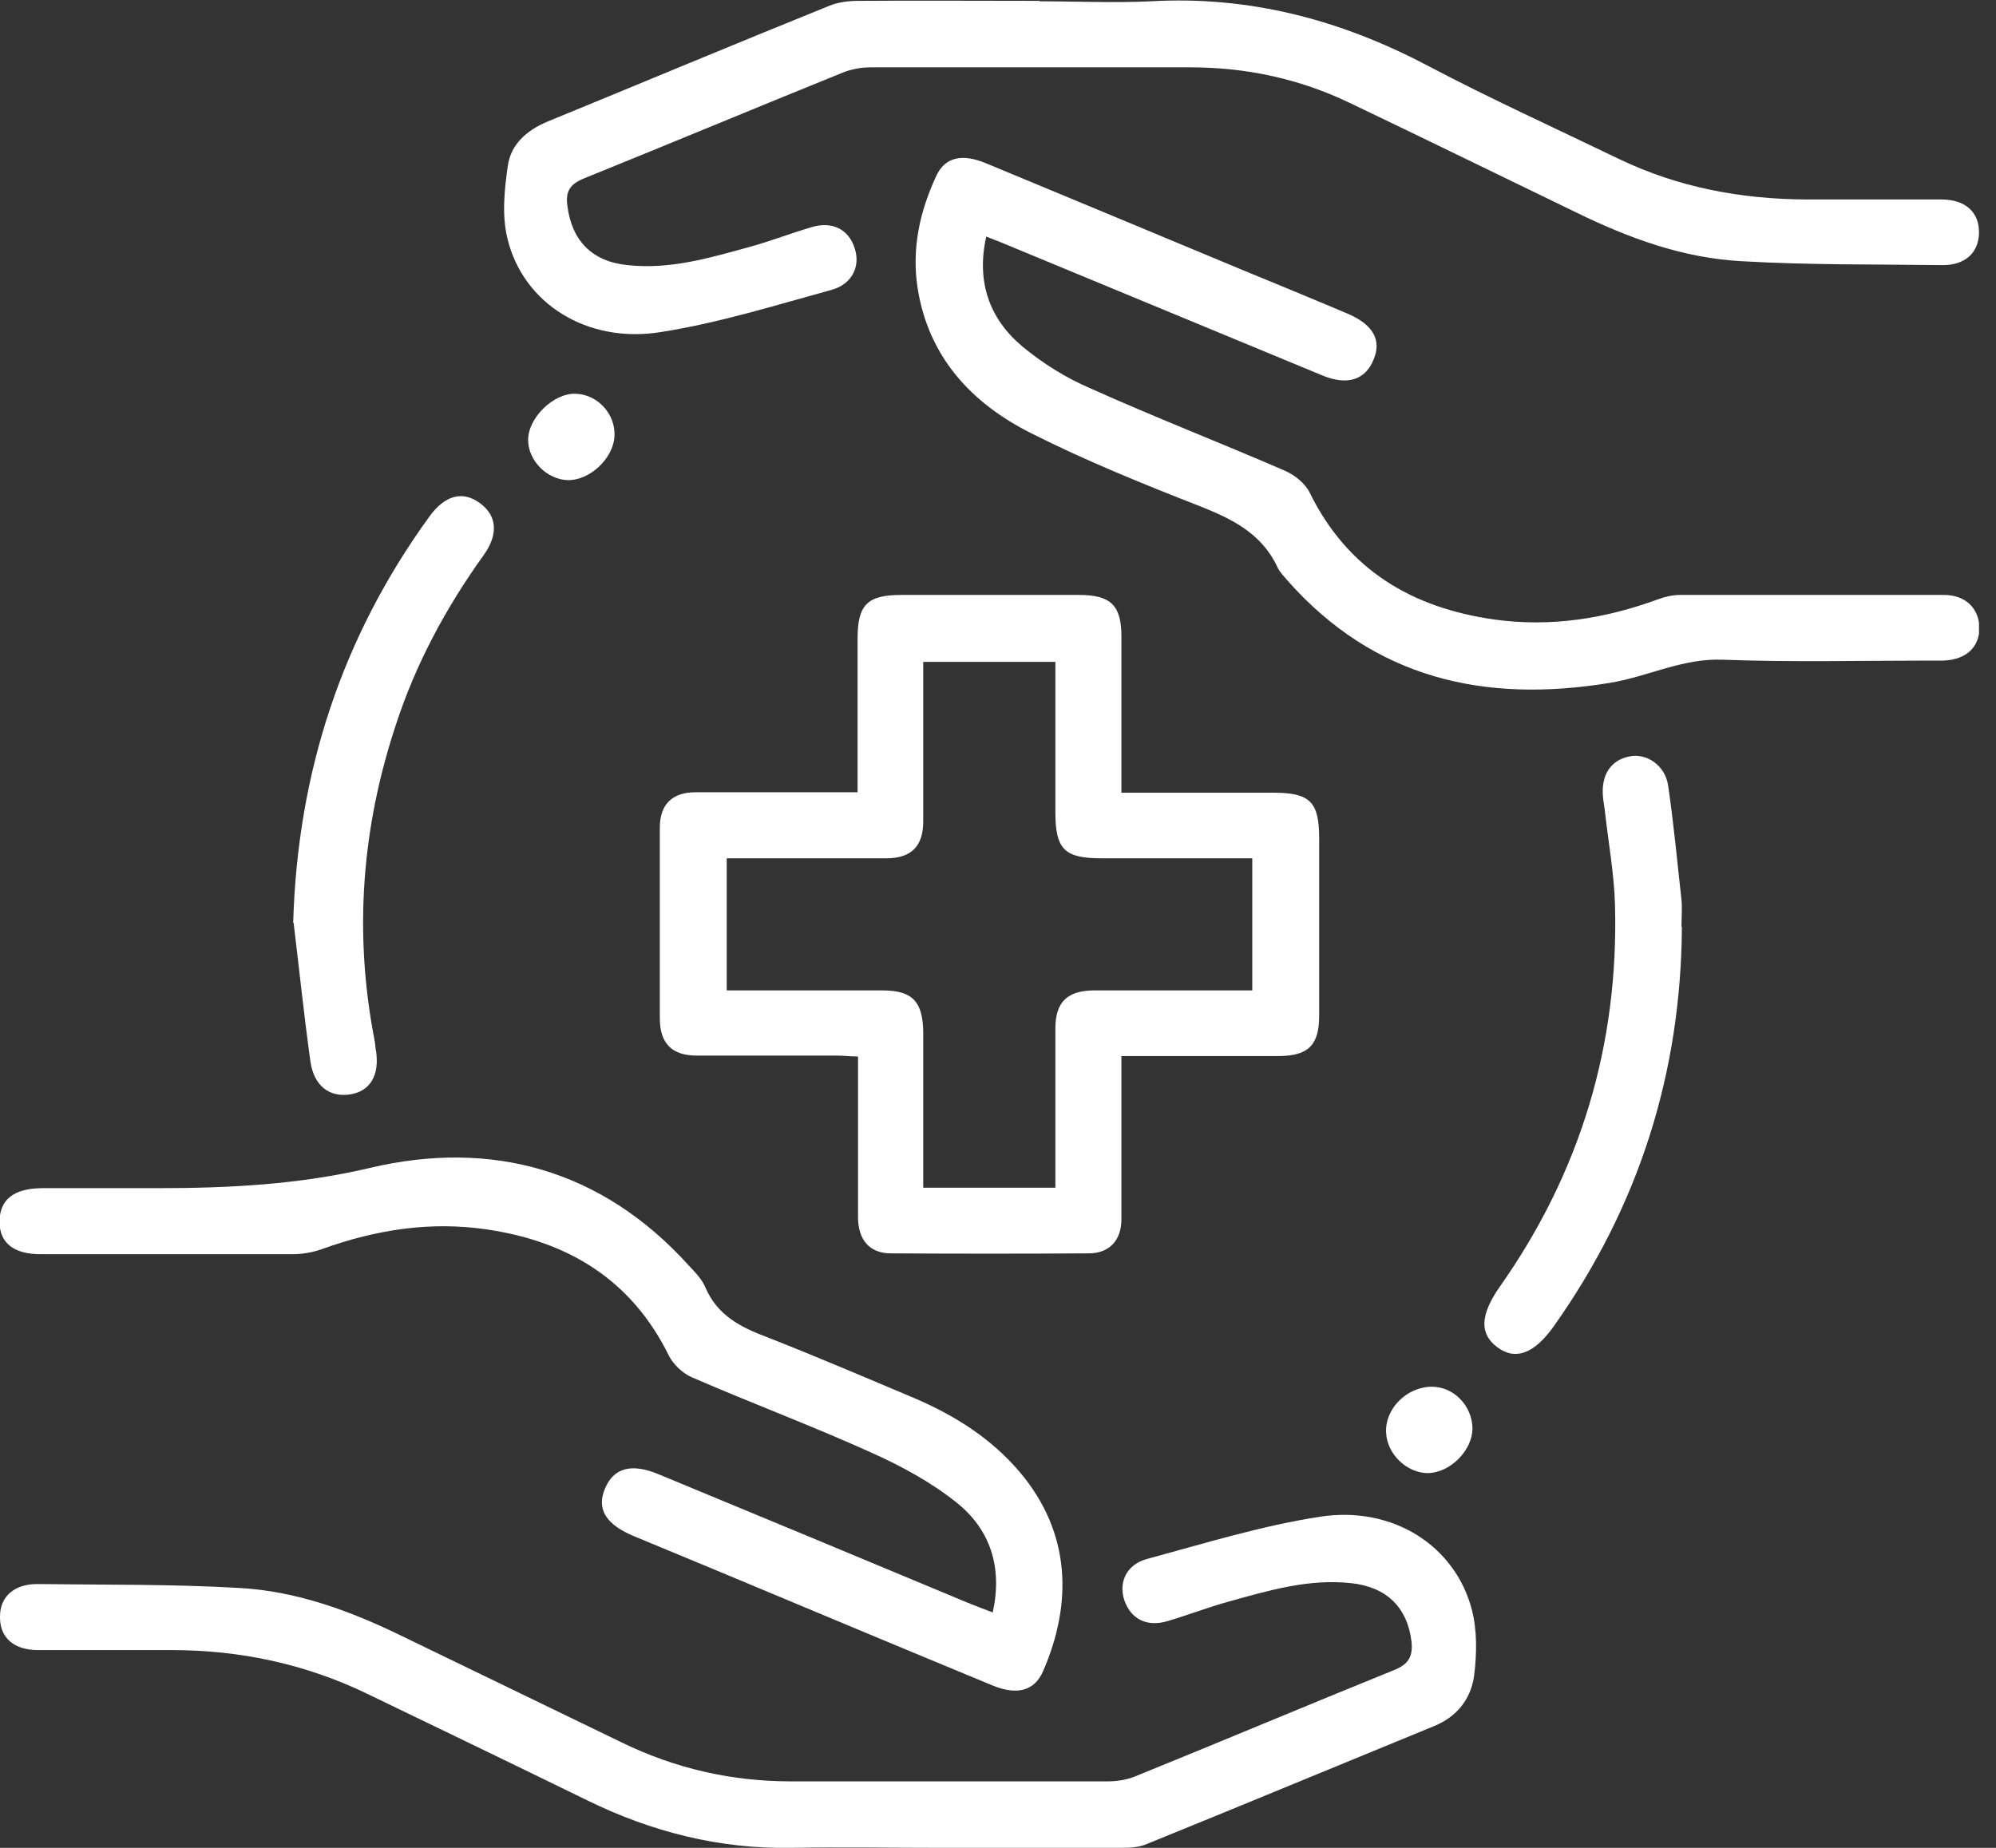
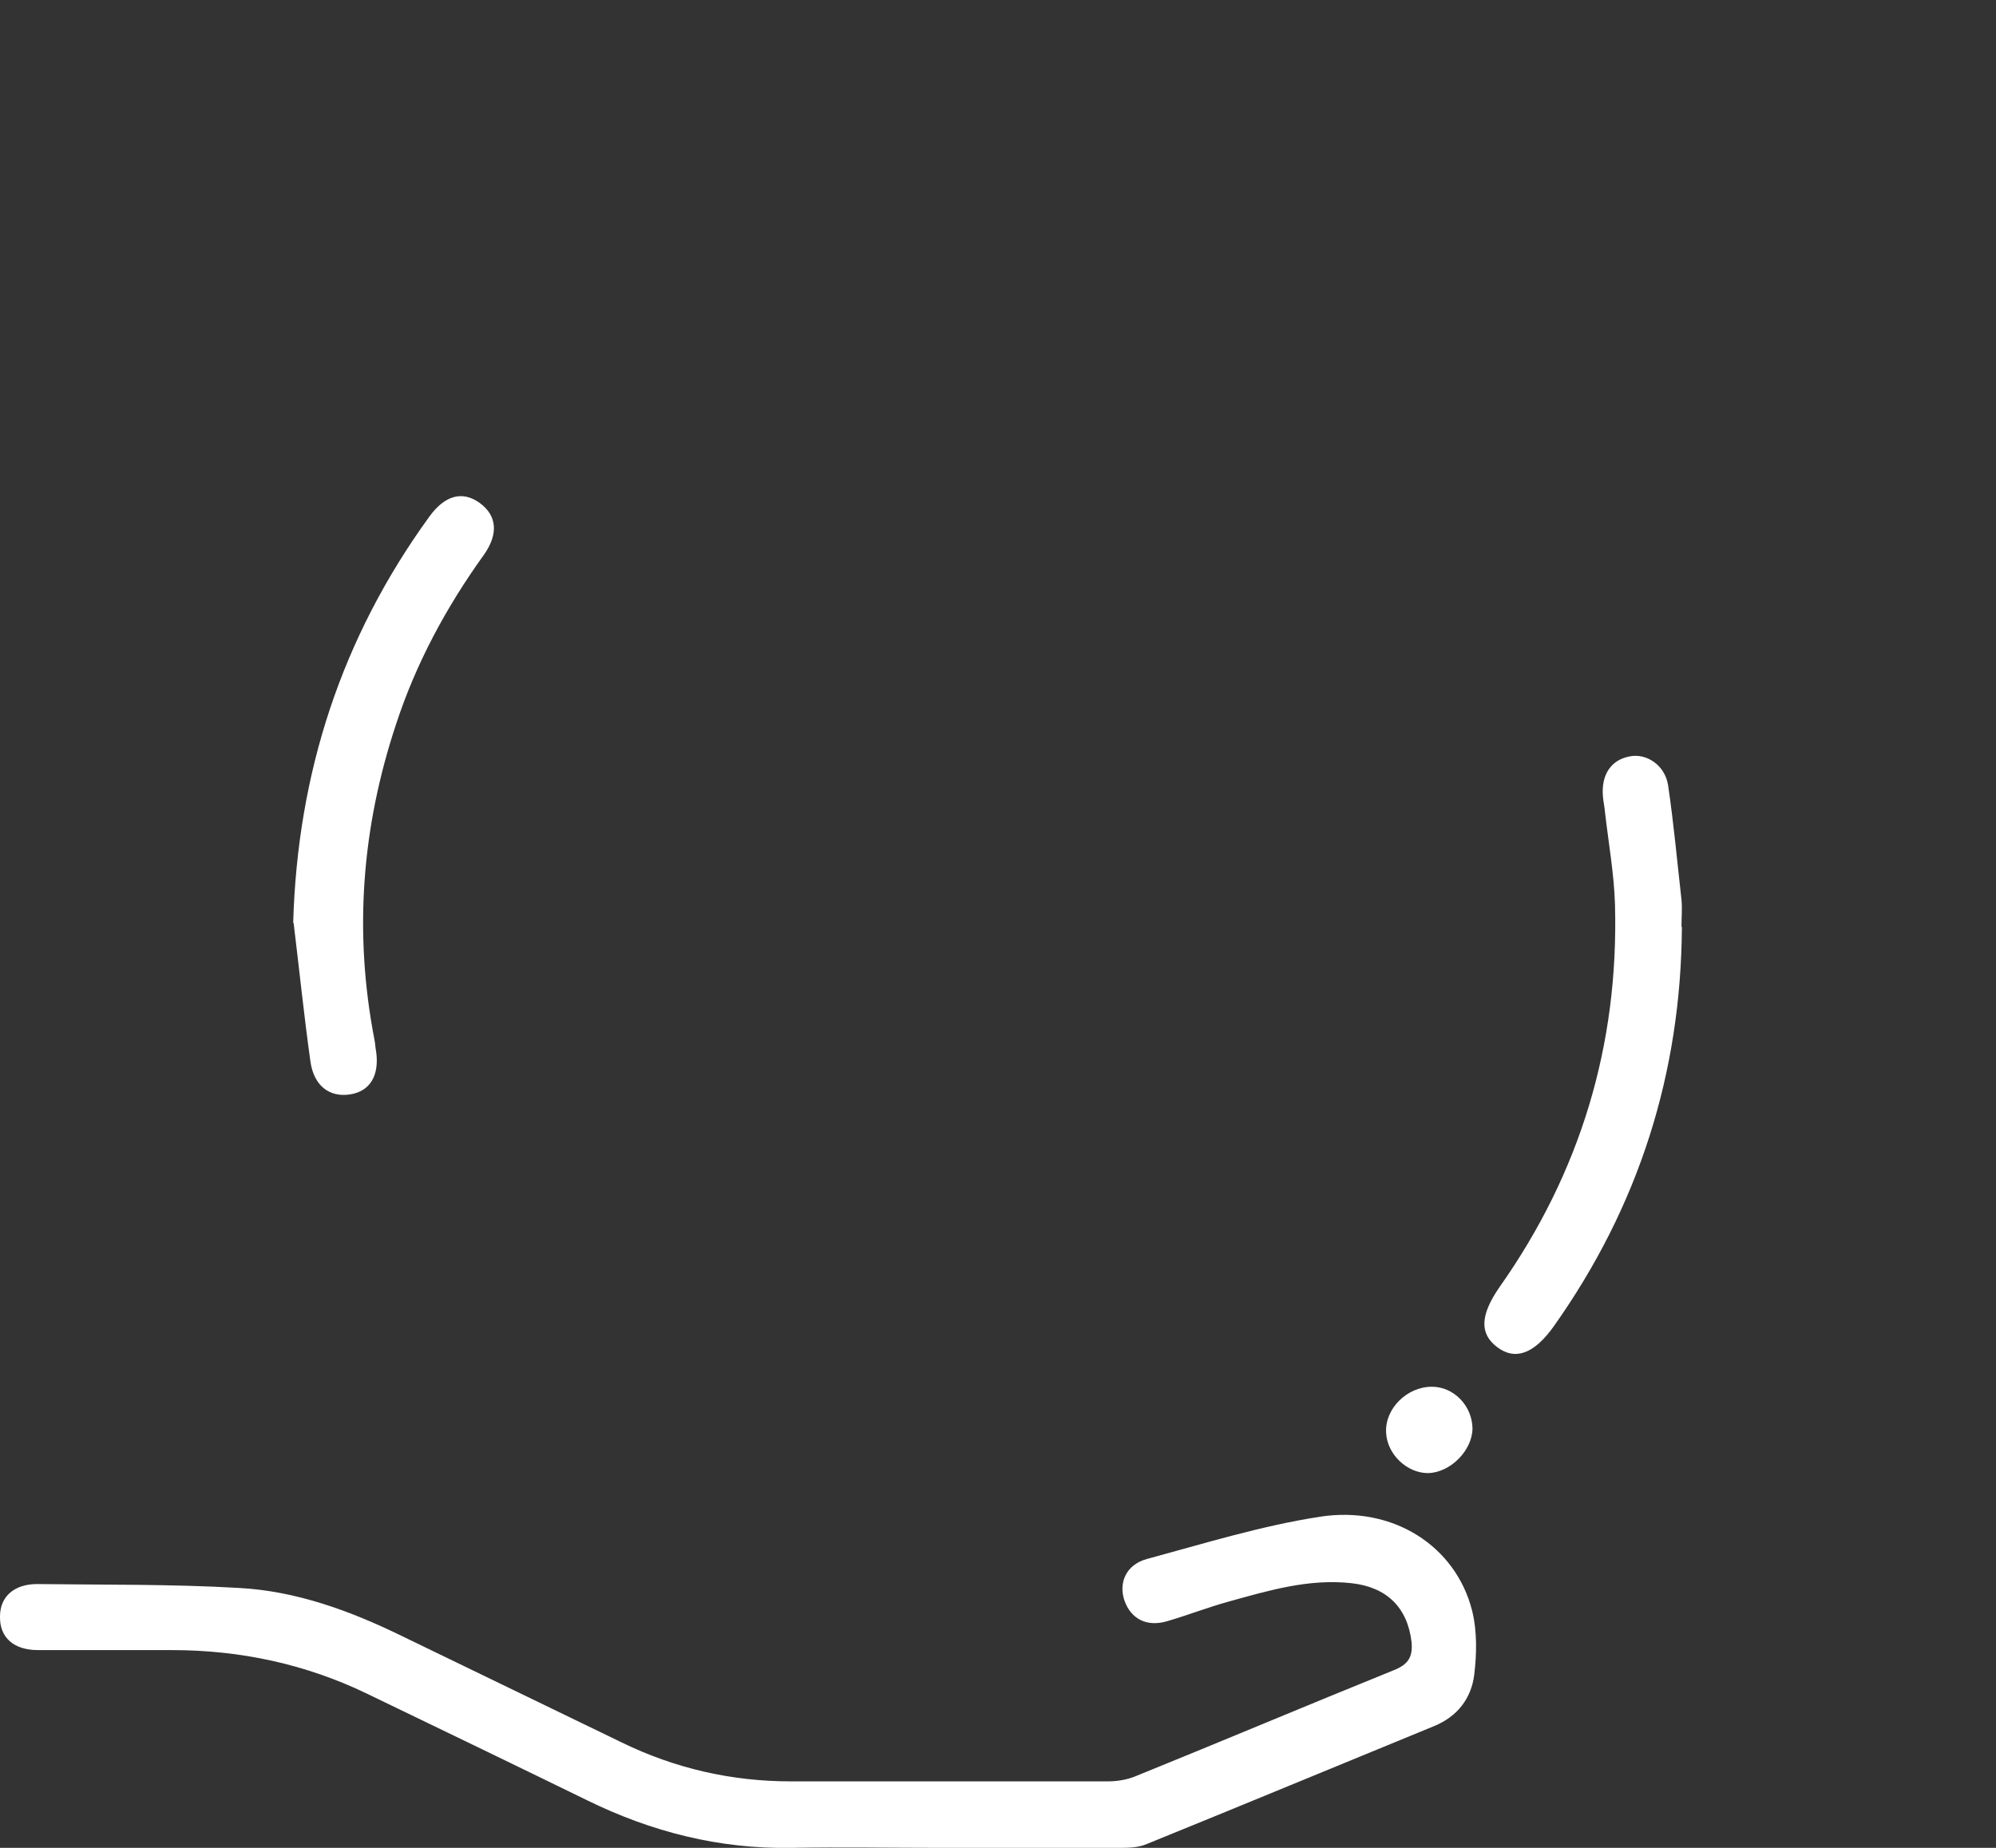
<svg xmlns="http://www.w3.org/2000/svg" width="54" height="50" viewBox="0 0 54 50" fill="none">
  <rect x="0" y="0" width="54" height="50" fill="#333333" stroke="none" />
  <g clip-path="url(#clip0_27491_118)">
-     <path d="M28.552 32.126C28.552 30.654 28.552 29.241 28.552 27.827C28.552 27.126 28.867 26.811 29.568 26.799C30.83 26.799 32.091 26.799 33.365 26.799H33.879V23.224H29.79C28.797 23.224 28.552 22.979 28.552 21.974V17.909H24.977V18.493C24.977 19.743 24.977 20.981 24.977 22.231C24.977 22.897 24.65 23.224 23.984 23.224C23.201 23.224 22.418 23.224 21.647 23.224H19.661V26.799C21.098 26.799 22.488 26.799 23.879 26.799C24.685 26.799 24.965 27.103 24.977 27.921C24.977 28.995 24.977 30.082 24.977 31.157V32.138H28.552V32.126ZM23.201 21.449C23.201 20.023 23.201 18.645 23.201 17.278C23.201 16.355 23.47 16.098 24.393 16.098C25.993 16.098 27.594 16.098 29.194 16.098C30.047 16.098 30.339 16.378 30.339 17.22C30.339 18.61 30.339 20 30.339 21.449C31.741 21.449 33.084 21.449 34.439 21.449C35.444 21.449 35.689 21.694 35.689 22.687C35.689 24.287 35.689 25.888 35.689 27.477C35.689 28.283 35.397 28.575 34.58 28.575C33.189 28.575 31.799 28.575 30.339 28.575C30.339 29.089 30.339 29.568 30.339 30.035C30.339 31.016 30.339 32.009 30.339 32.991C30.339 33.563 30.012 33.914 29.451 33.914C27.664 33.925 25.888 33.925 24.101 33.914C23.528 33.914 23.213 33.551 23.213 32.932C23.213 31.507 23.213 30.07 23.213 28.587C23.003 28.587 22.827 28.563 22.652 28.563C21.39 28.563 20.129 28.563 18.855 28.563C18.178 28.563 17.862 28.236 17.851 27.582C17.851 25.853 17.851 24.124 17.851 22.395C17.851 21.764 18.189 21.437 18.82 21.437C20.257 21.437 21.682 21.437 23.201 21.437" fill="#ffffff" />
    <path d="M25.432 50C24.089 50 22.757 49.977 21.413 50C19.462 50.035 17.628 49.568 15.888 48.715C13.902 47.745 11.916 46.787 9.93 45.829C8.259 45.023 6.495 44.649 4.649 44.649C3.446 44.649 2.231 44.649 1.028 44.649C0.374 44.649 -0.012 44.311 -0 43.738C-0 43.201 0.385 42.862 1.004 42.862C2.827 42.885 4.649 42.862 6.46 42.967C8.014 43.049 9.474 43.586 10.864 44.264C12.85 45.222 14.836 46.191 16.822 47.149C18.259 47.85 19.79 48.201 21.39 48.201C24.252 48.201 27.114 48.201 29.976 48.201C30.233 48.201 30.502 48.154 30.724 48.061C33.06 47.114 35.385 46.133 37.722 45.187C38.096 45.035 38.224 44.836 38.189 44.439C38.084 43.505 37.523 42.944 36.565 42.839C35.409 42.71 34.322 43.037 33.224 43.341C32.675 43.493 32.138 43.703 31.577 43.867C31.028 44.03 30.596 43.808 30.42 43.306C30.257 42.827 30.467 42.336 31.028 42.184C32.581 41.764 34.124 41.285 35.712 41.04C37.687 40.736 39.381 41.834 39.825 43.575C39.965 44.135 39.953 44.755 39.883 45.327C39.801 45.958 39.427 46.449 38.797 46.706C36.203 47.769 33.621 48.843 31.028 49.895C30.817 49.988 30.561 50 30.327 50C28.691 50 27.056 50 25.42 50" fill="#ffffff" />
-     <path d="M28.119 0.035C29.124 0.035 30.129 0.082 31.133 0.035C33.809 -0.117 36.273 0.537 38.622 1.776C40.327 2.675 42.08 3.47 43.82 4.311C45.409 5.07 47.091 5.386 48.844 5.397C50.07 5.397 51.297 5.397 52.523 5.397C53.178 5.397 53.552 5.748 53.54 6.308C53.528 6.846 53.154 7.185 52.535 7.173C50.736 7.15 48.925 7.173 47.126 7.068C45.549 6.986 44.077 6.449 42.664 5.759C40.608 4.766 38.563 3.762 36.507 2.78C35.14 2.126 33.703 1.822 32.196 1.822C29.311 1.822 26.437 1.822 23.552 1.822C23.306 1.822 23.038 1.869 22.804 1.963C20.467 2.909 18.143 3.879 15.806 4.825C15.432 4.977 15.292 5.164 15.351 5.572C15.467 6.507 16.017 7.079 16.974 7.173C18.131 7.301 19.217 6.974 20.316 6.671C20.865 6.519 21.402 6.308 21.963 6.145C22.512 5.981 22.956 6.203 23.119 6.706C23.283 7.185 23.073 7.675 22.512 7.839C20.982 8.259 19.451 8.738 17.886 8.984C15.888 9.311 14.147 8.213 13.727 6.449C13.575 5.829 13.645 5.129 13.739 4.486C13.82 3.902 14.252 3.528 14.802 3.294C17.337 2.255 19.872 1.192 22.418 0.164C22.664 0.058 22.956 0.023 23.224 0.023C24.86 0.012 26.495 0.023 28.131 0.023" fill="#ffffff" />
-     <path d="M26.682 6.402C26.413 7.605 26.752 8.61 27.652 9.369C28.201 9.825 28.832 10.222 29.486 10.502C31.227 11.285 33.002 11.974 34.755 12.734C35.023 12.851 35.304 13.072 35.432 13.329C36.46 15.421 38.201 16.449 40.432 16.764C41.963 16.974 43.423 16.741 44.86 16.215C45.047 16.145 45.257 16.098 45.456 16.098C47.839 16.098 50.21 16.098 52.593 16.098C53.166 16.098 53.528 16.449 53.551 16.963C53.563 17.512 53.189 17.851 52.582 17.874C52.477 17.874 52.36 17.874 52.243 17.874C50.362 17.874 48.493 17.921 46.612 17.851C45.514 17.804 44.568 18.318 43.528 18.481C40.163 19.03 37.184 18.365 34.836 15.713C34.743 15.596 34.626 15.491 34.568 15.362C34.147 14.451 33.364 14.054 32.477 13.703C30.923 13.096 29.369 12.465 27.886 11.717C26.285 10.911 25.117 9.661 24.825 7.792C24.661 6.729 24.883 5.724 25.327 4.766C25.561 4.252 26.028 4.147 26.671 4.416C28.948 5.362 31.227 6.308 33.493 7.255C34.486 7.664 35.479 8.072 36.472 8.493C37.15 8.785 37.383 9.206 37.161 9.731C36.939 10.28 36.449 10.444 35.759 10.152C32.886 8.96 30 7.769 27.126 6.577C26.986 6.519 26.857 6.472 26.682 6.402Z" fill="#ffffff" />
-     <path d="M26.857 43.633C27.126 42.418 26.799 41.39 25.876 40.654C25.187 40.105 24.392 39.673 23.586 39.311C21.986 38.587 20.327 37.967 18.715 37.266C18.47 37.161 18.213 36.916 18.096 36.682C17.091 34.638 15.386 33.598 13.201 33.271C11.659 33.037 10.175 33.271 8.715 33.797C8.458 33.89 8.178 33.937 7.897 33.937C5.631 33.937 3.364 33.937 1.098 33.937C0.374 33.937 -0.012 33.633 -0.012 33.061C-0.012 32.465 0.362 32.161 1.121 32.15C2.161 32.15 3.201 32.15 4.241 32.15C6.18 32.15 8.084 32.056 10.012 31.601C13.283 30.829 16.273 31.636 18.622 34.229C18.797 34.416 18.995 34.614 19.089 34.848C19.416 35.596 20.035 35.911 20.748 36.18C22.091 36.706 23.423 37.278 24.755 37.839C25.841 38.306 26.822 38.925 27.593 39.837C28.972 41.472 29.019 43.376 28.224 45.21C27.991 45.759 27.512 45.876 26.857 45.608C24.427 44.603 21.998 43.587 19.568 42.57C18.762 42.231 17.956 41.904 17.149 41.566C16.39 41.25 16.133 40.83 16.367 40.28C16.6 39.72 17.079 39.58 17.827 39.895C20.596 41.04 23.376 42.196 26.145 43.353C26.367 43.446 26.589 43.528 26.834 43.621" fill="#ffffff" />
    <path d="M7.932 24.965C8.049 20.911 9.241 17.255 11.612 13.984C12.033 13.399 12.512 13.271 12.979 13.61C13.446 13.949 13.493 14.451 13.084 15.023C12.068 16.437 11.25 17.956 10.713 19.603C9.79 22.383 9.568 25.222 10.128 28.119C10.152 28.224 10.152 28.341 10.175 28.446C10.269 29.101 10.012 29.533 9.463 29.614C8.913 29.696 8.493 29.381 8.399 28.727C8.224 27.477 8.096 26.227 7.944 24.977" fill="#ffffff" />
    <path d="M45.502 25.082C45.479 29.042 44.334 32.64 42.044 35.876C41.507 36.636 40.993 36.822 40.502 36.449C40.023 36.087 40.047 35.584 40.561 34.837C42.757 31.729 43.797 28.271 43.692 24.474C43.668 23.645 43.517 22.816 43.423 21.986C43.411 21.834 43.376 21.694 43.365 21.542C43.318 20.958 43.587 20.561 44.089 20.467C44.556 20.374 45.047 20.713 45.129 21.25C45.281 22.278 45.374 23.306 45.491 24.346C45.514 24.579 45.491 24.825 45.491 25.07" fill="#ffffff" />
-     <path d="M15.561 10.654C16.168 10.666 16.659 11.203 16.624 11.811C16.589 12.406 15.958 13.002 15.362 12.991C14.802 12.979 14.288 12.465 14.288 11.904C14.288 11.308 14.965 10.643 15.561 10.654Z" fill="#ffffff" />
    <path d="M38.633 39.86C38.061 39.86 37.523 39.346 37.5 38.762C37.465 38.119 38.061 37.523 38.738 37.523C39.334 37.523 39.825 38.038 39.837 38.645C39.837 39.241 39.241 39.848 38.633 39.86Z" fill="#ffffff" />
  </g>
  <defs>
    <clipPath id="clip0_27491_118">
      <rect width="53.54" height="50" fill="white" />
    </clipPath>
  </defs>
</svg>